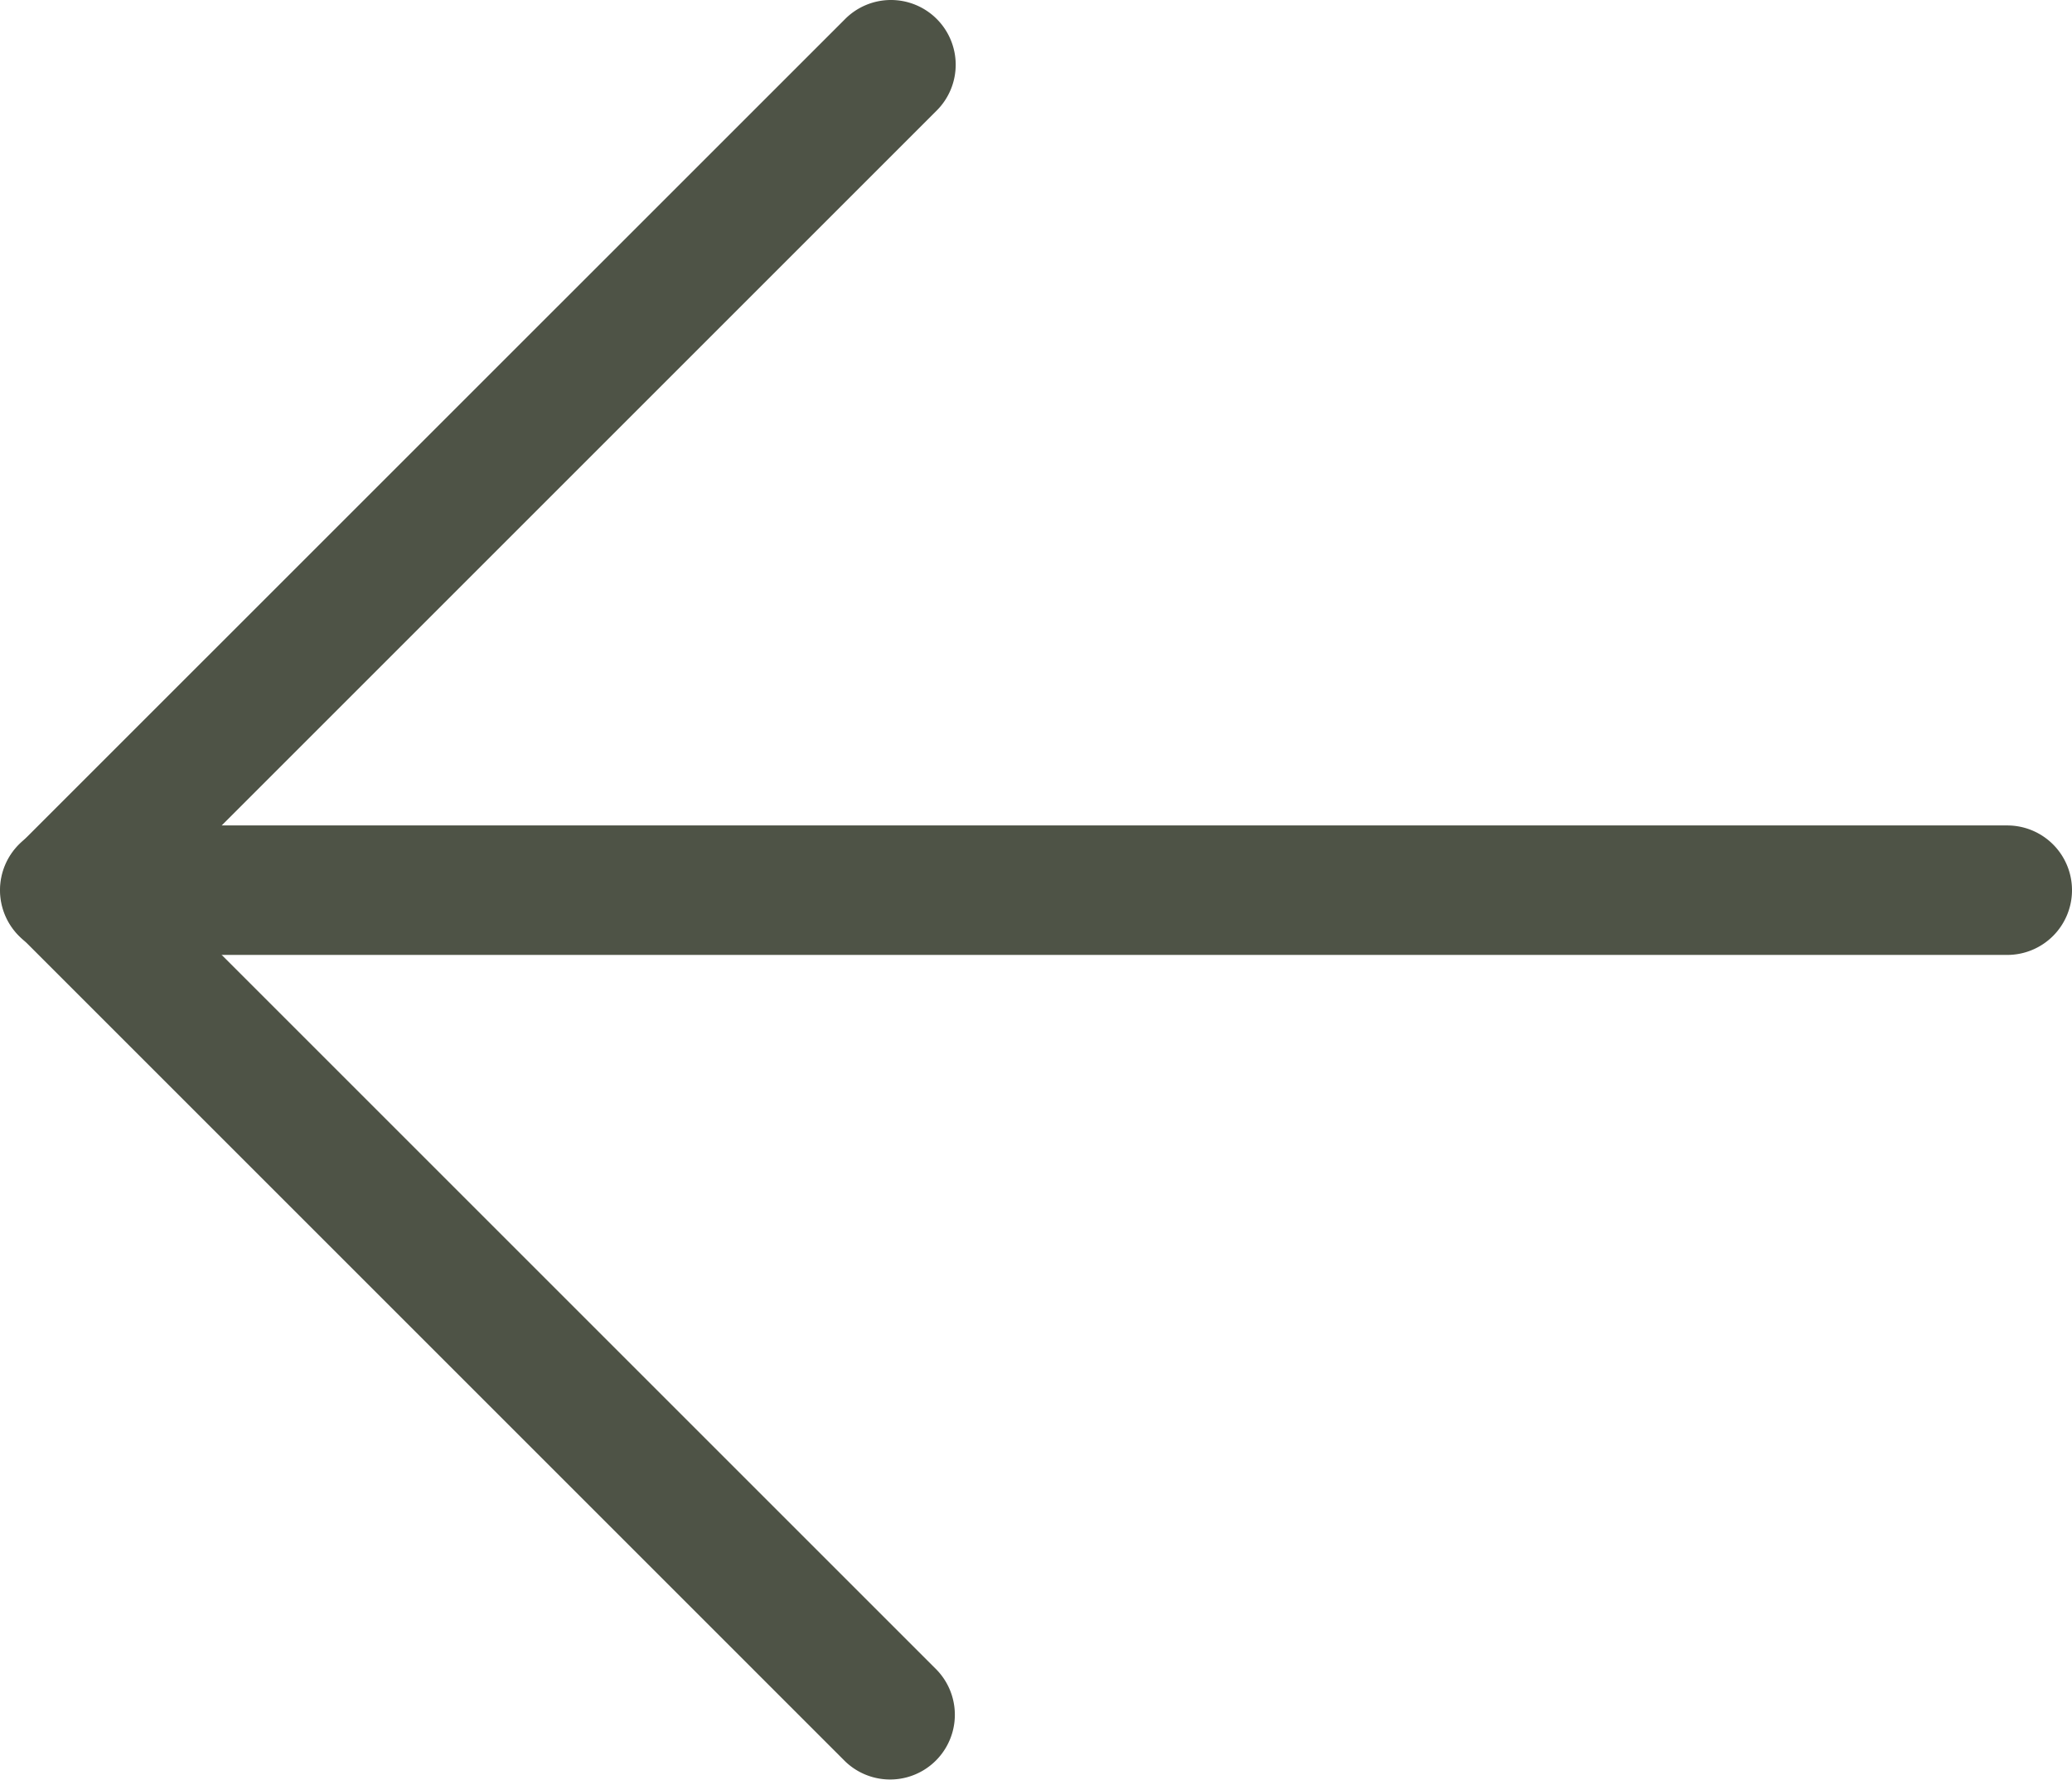
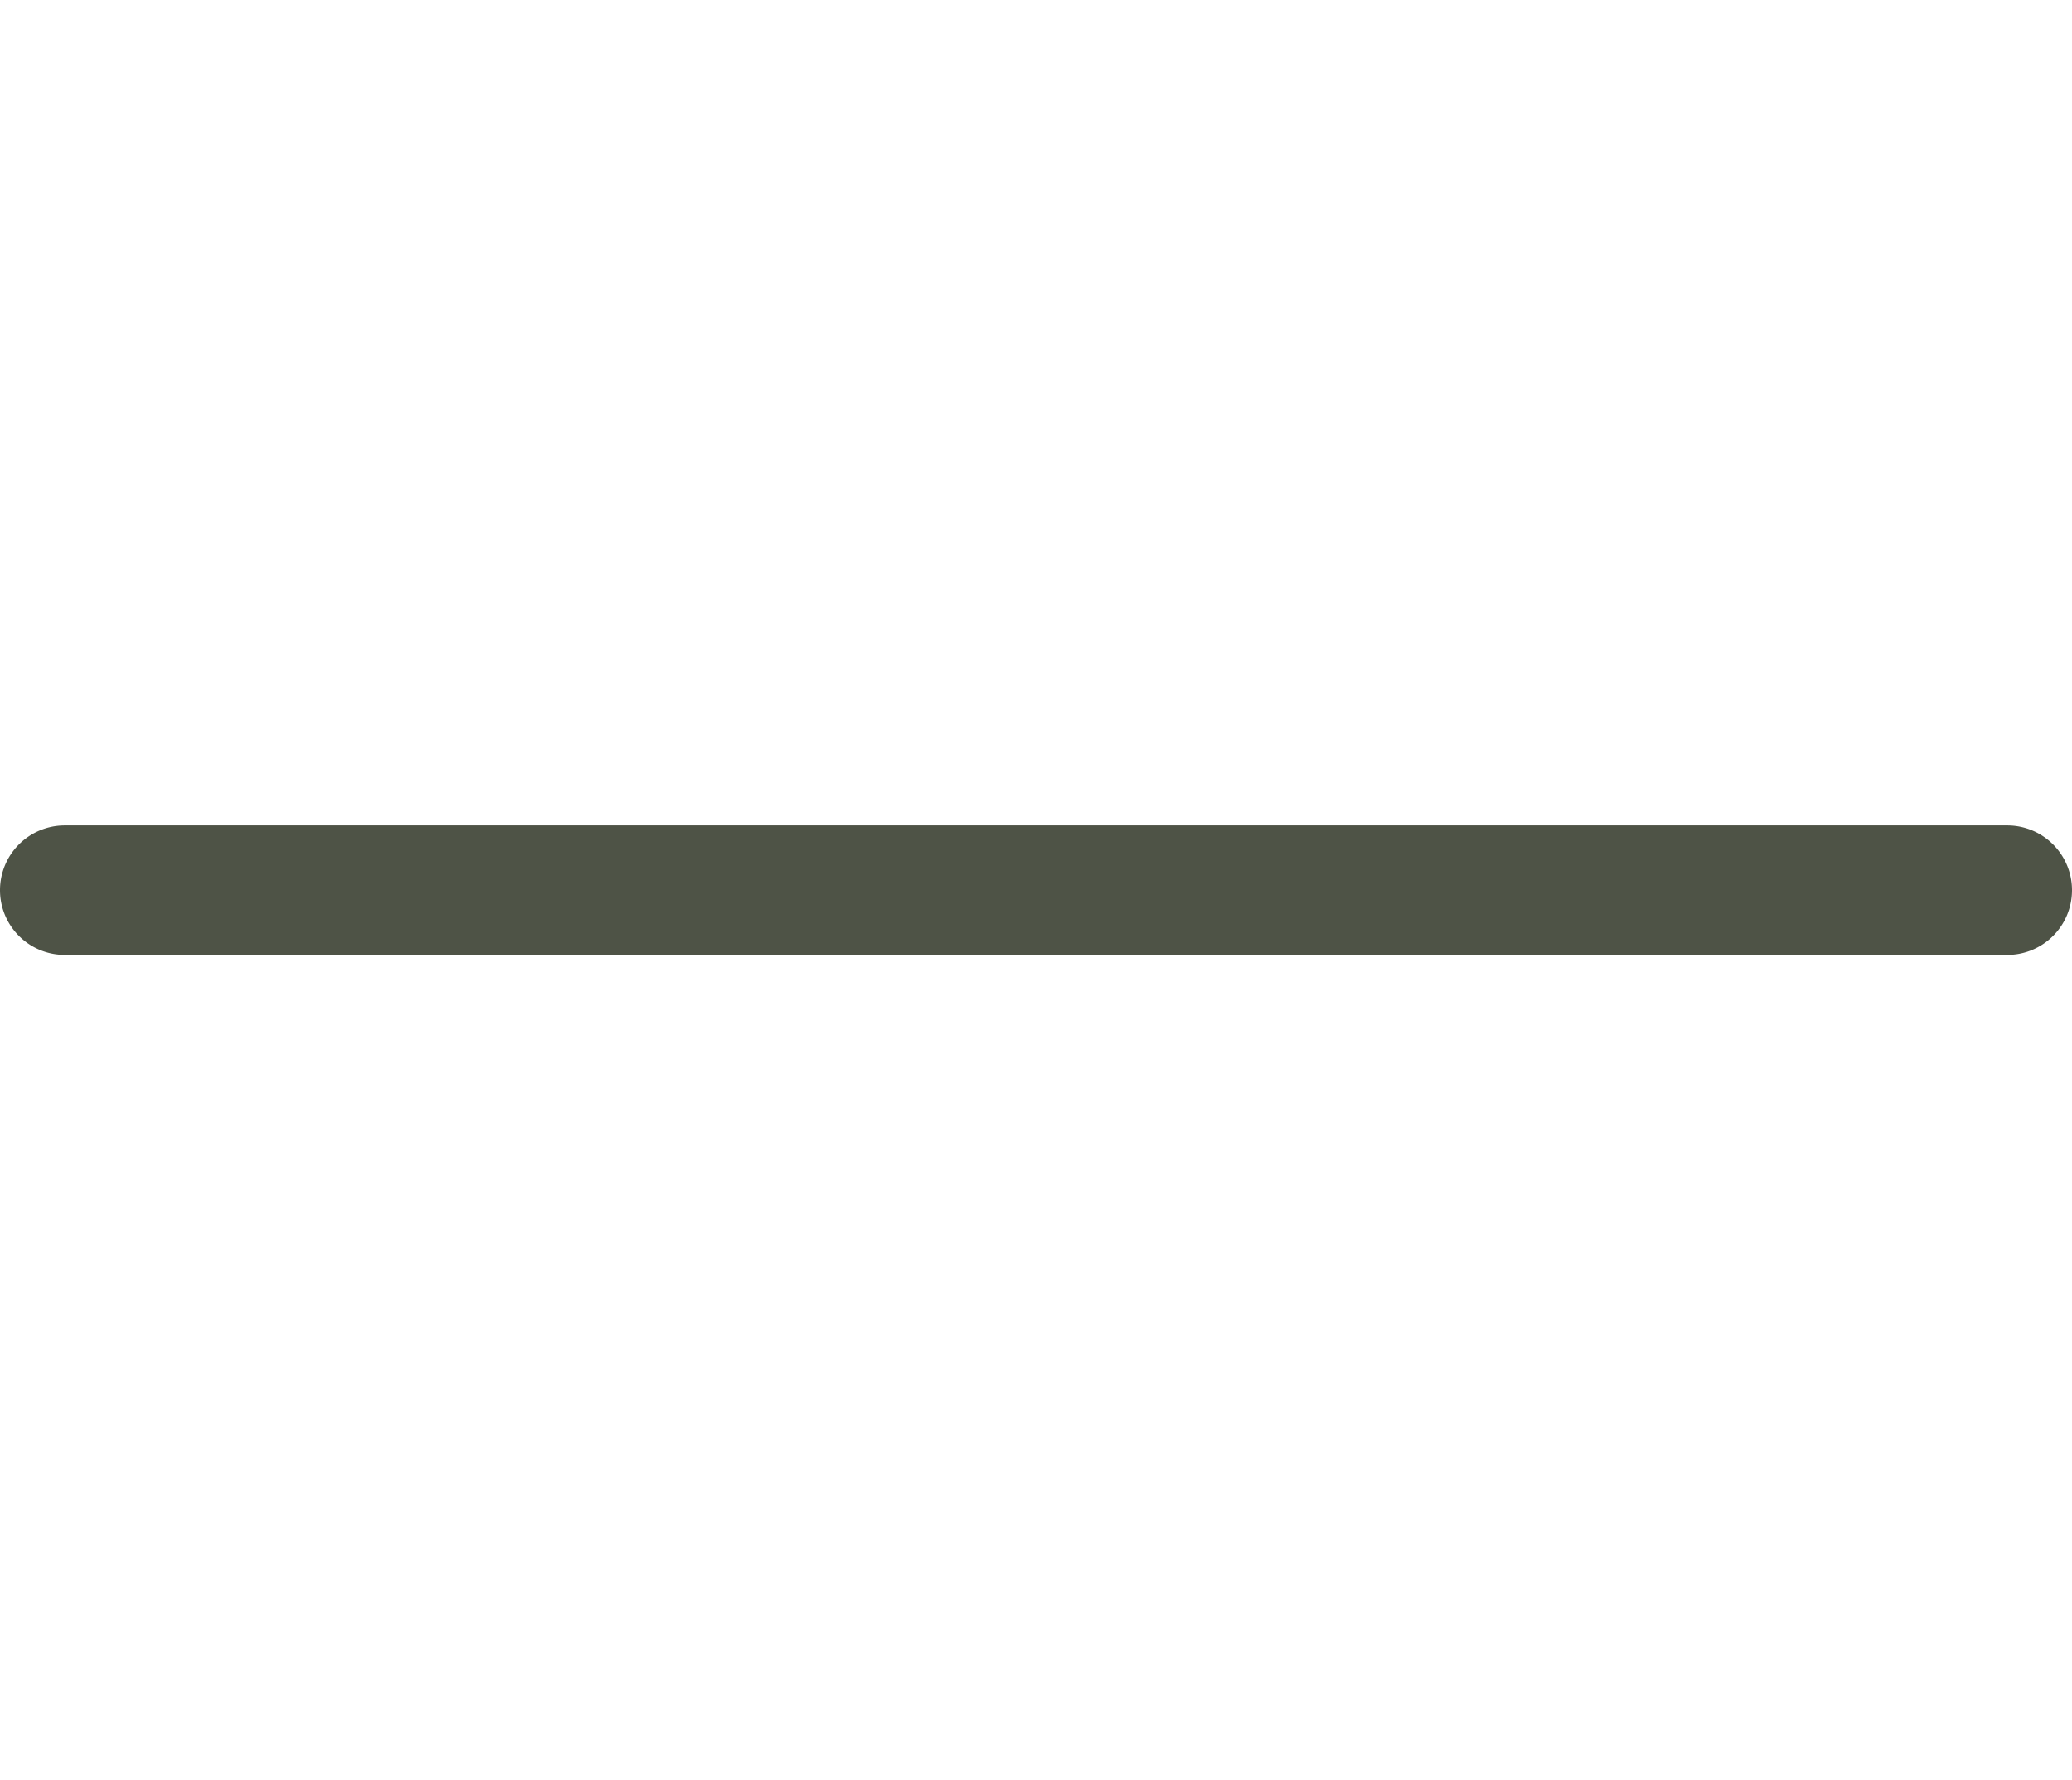
<svg xmlns="http://www.w3.org/2000/svg" width="16" height="13.75" viewBox="0 0 16 13.75">
  <g transform="translate(278.003 56.876) rotate(180)">
-     <path d="M15,.5H0A.5.5,0,0,1-.5,0,.5.5,0,0,1,0-.5H15a.5.5,0,0,1,.5.5A.5.5,0,0,1,15,.5Z" transform="translate(262.503 50.001)" fill="#4e5346" />
-     <path d="M42.5,45.751a.5.5,0,0,1-.354-.854l6.021-6.021-6.021-6.021a.5.5,0,0,1,.707-.707l6.375,6.375a.5.5,0,0,1,0,.707L42.857,45.6A.5.5,0,0,1,42.5,45.751Z" transform="translate(228.624 11.125)" fill="#4e5346" />
+     <path d="M15,.5H0A.5.5,0,0,1-.5,0,.5.5,0,0,1,0-.5H15a.5.5,0,0,1,.5.5A.5.5,0,0,1,15,.5" transform="translate(262.503 50.001)" fill="#4e5346" />
  </g>
</svg>